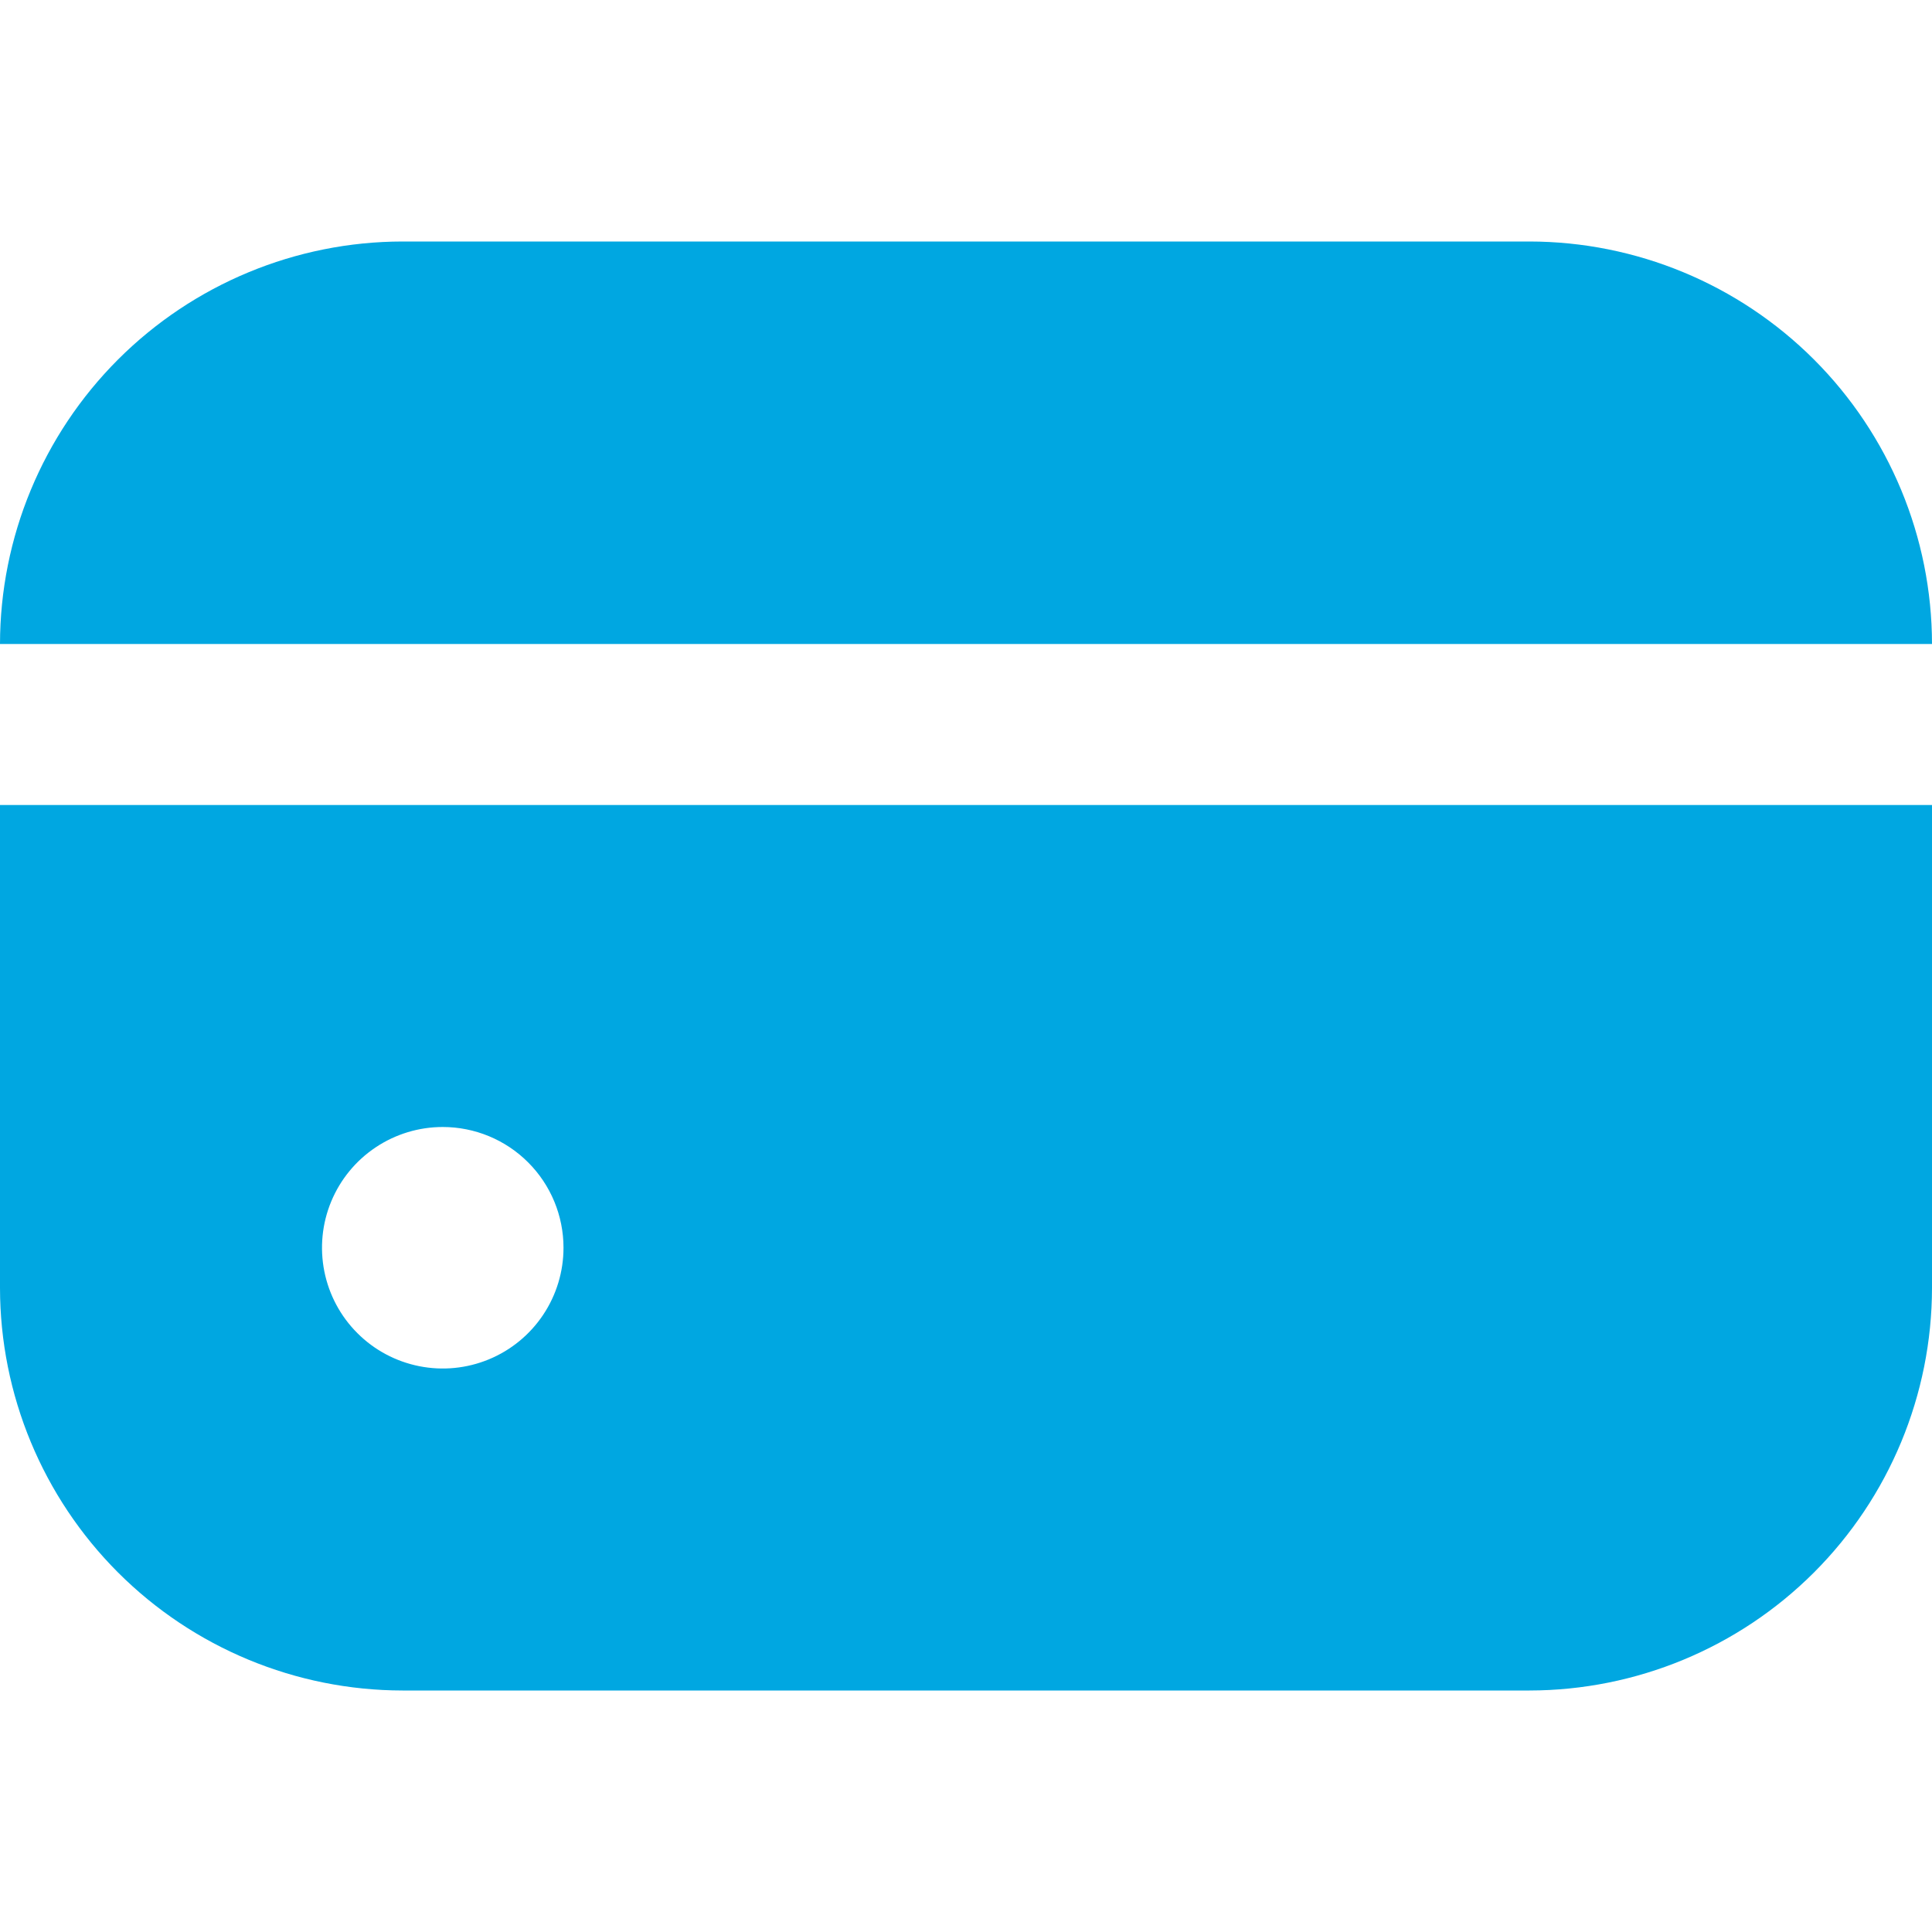
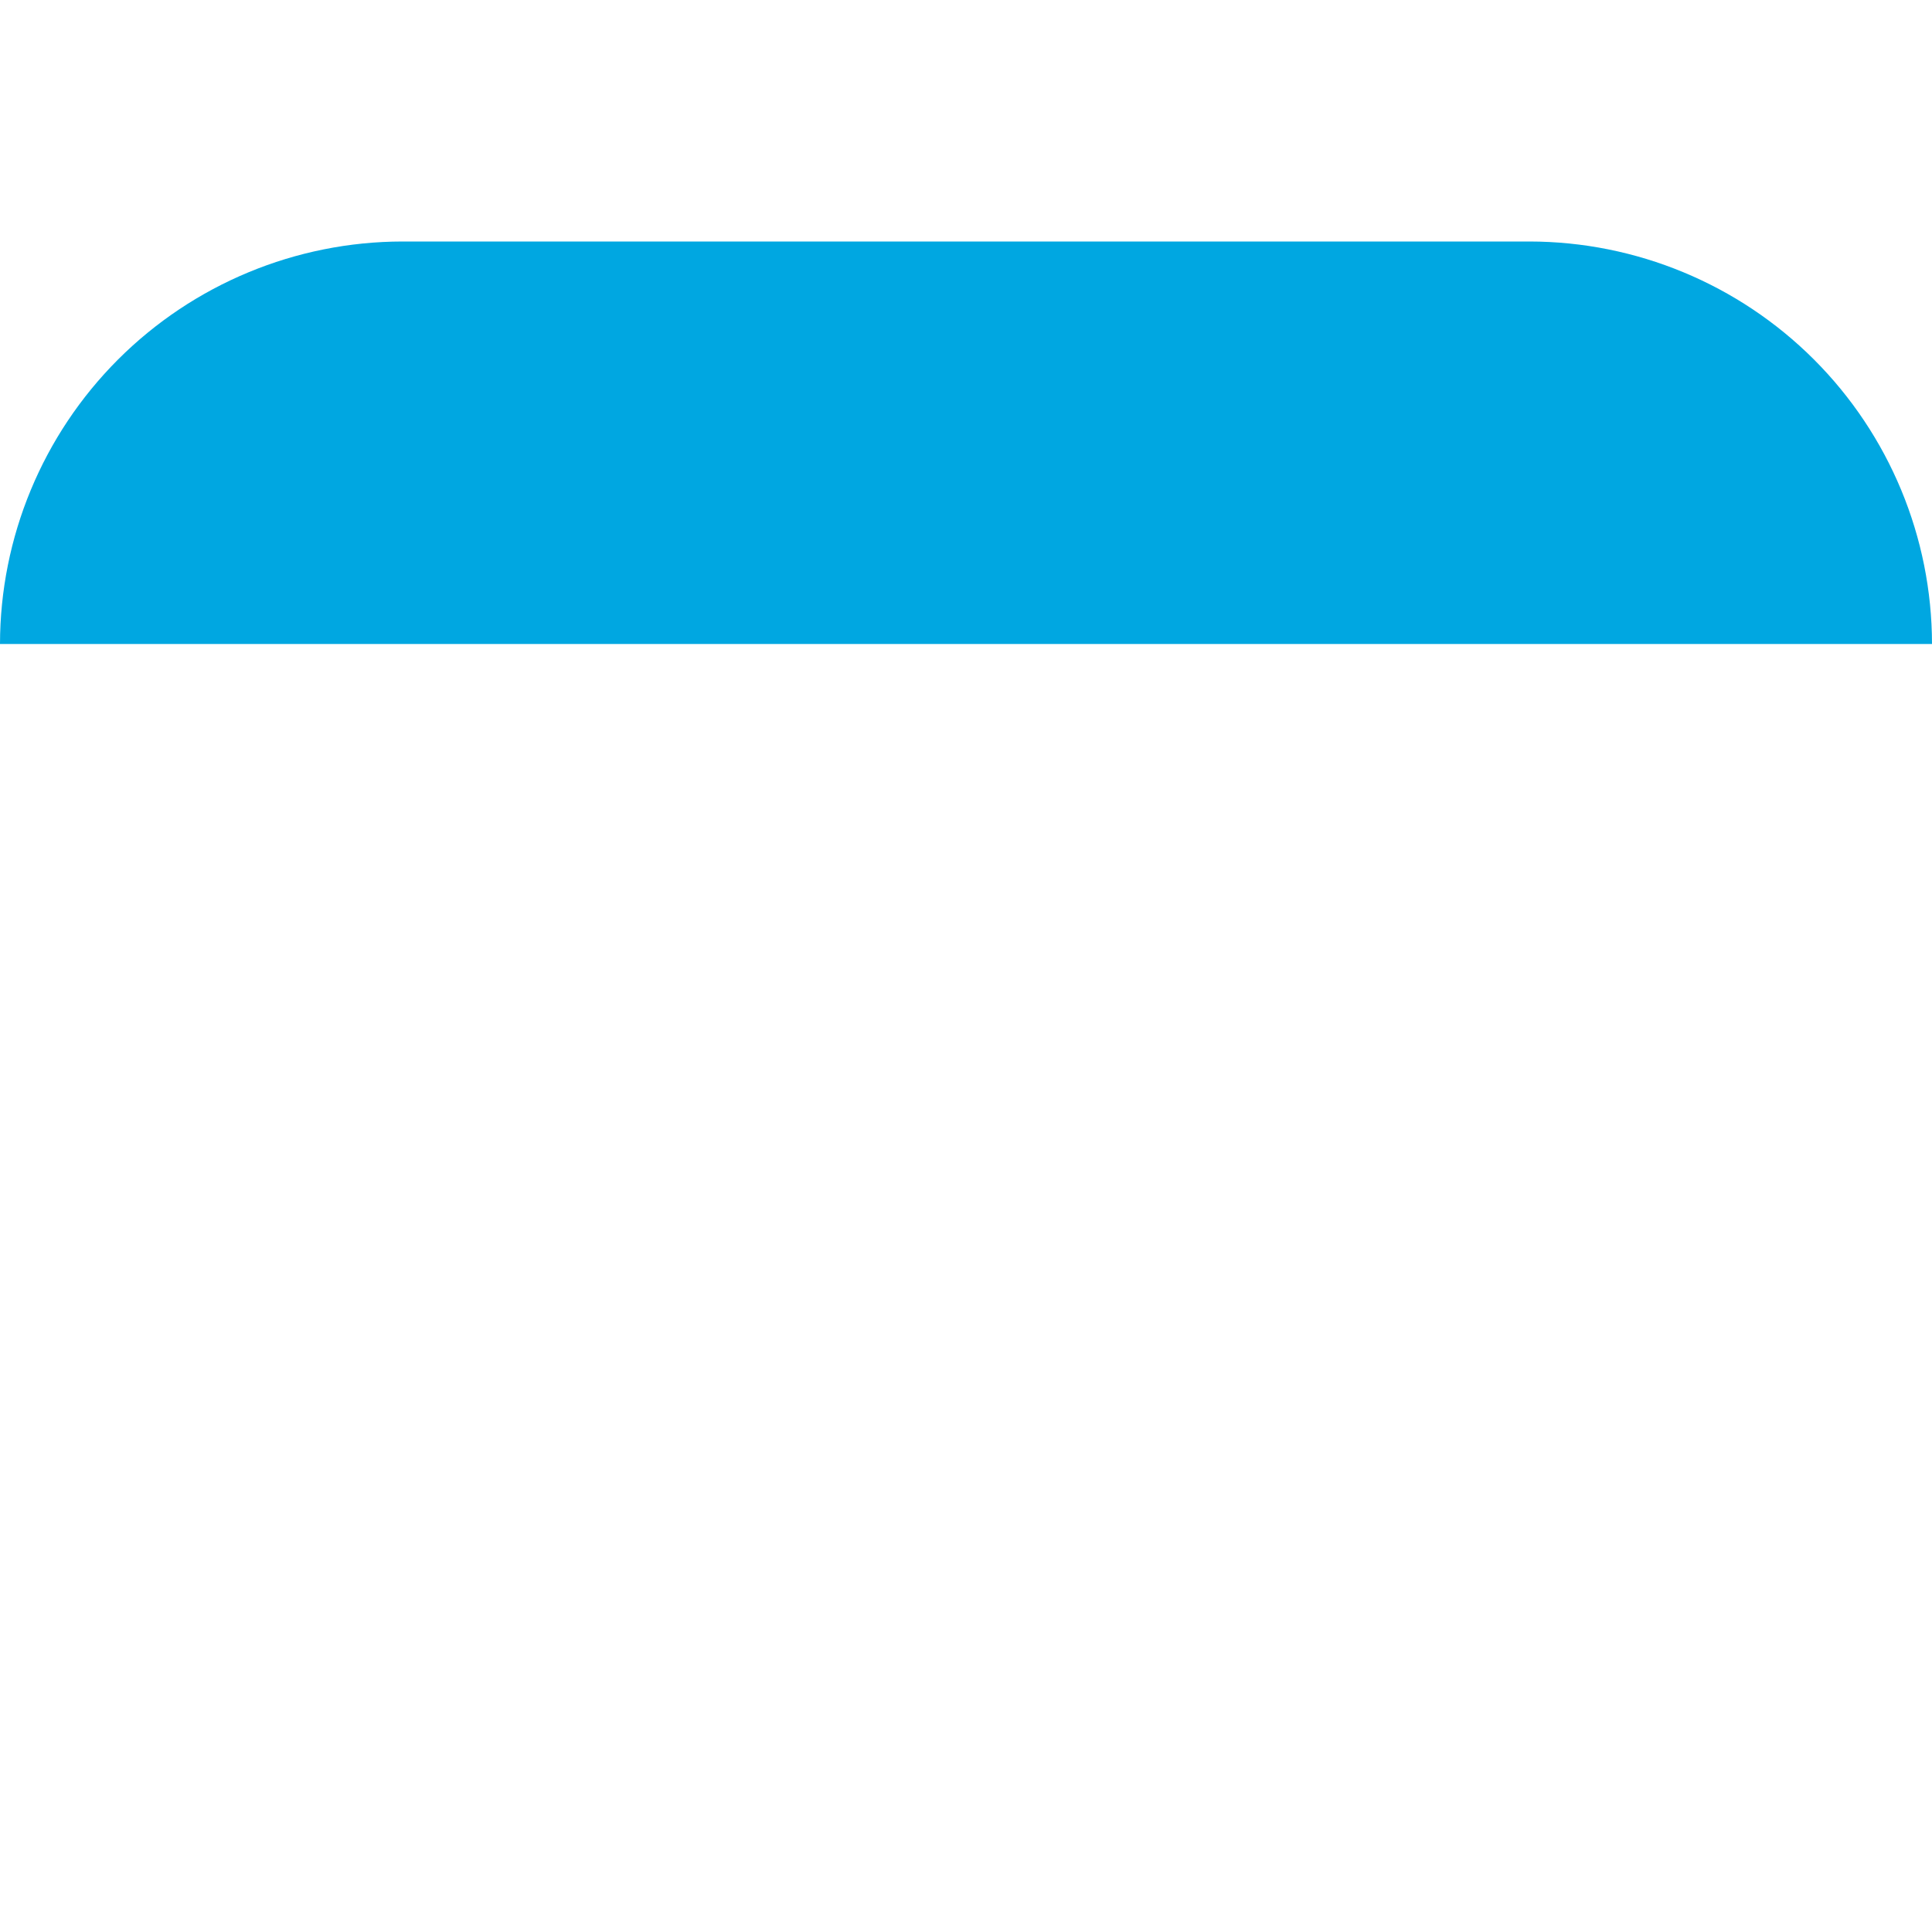
<svg xmlns="http://www.w3.org/2000/svg" width="45" height="45" viewBox="0 0 45 45" fill="none">
  <path d="M35.625 5.625H9.375C6.89 5.628 4.507 6.617 2.749 8.374C0.992 10.132 0.003 12.514 0 15H45C44.997 12.514 44.008 10.132 42.251 8.374C40.493 6.617 38.111 5.628 35.625 5.625Z" fill="#00A7E1" />
-   <path d="M0 30C0.003 32.486 0.992 34.868 2.749 36.626C4.507 38.383 6.89 39.372 9.375 39.375H35.625C38.111 39.372 40.493 38.383 42.251 36.626C44.008 34.868 44.997 32.486 45 30V18.75H0V30ZM13.125 29.062C13.125 29.619 12.96 30.163 12.651 30.625C12.342 31.088 11.903 31.448 11.389 31.661C10.875 31.874 10.309 31.93 9.764 31.821C9.218 31.712 8.717 31.445 8.324 31.051C7.93 30.658 7.663 30.157 7.554 29.611C7.446 29.066 7.501 28.5 7.714 27.986C7.927 27.472 8.287 27.033 8.75 26.724C9.212 26.415 9.756 26.25 10.312 26.25C11.058 26.25 11.774 26.546 12.301 27.074C12.829 27.601 13.125 28.317 13.125 29.062Z" fill="#00A7E1" />
</svg>